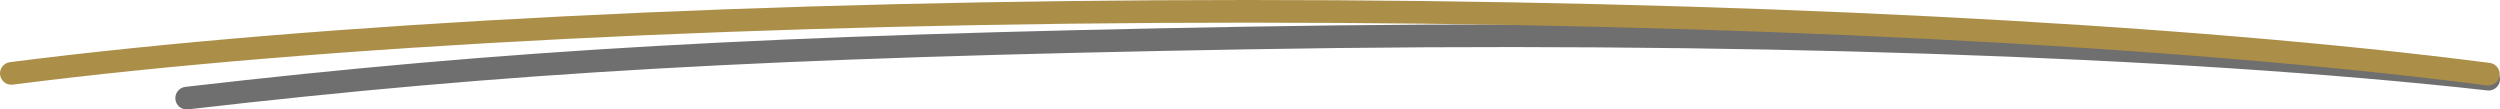
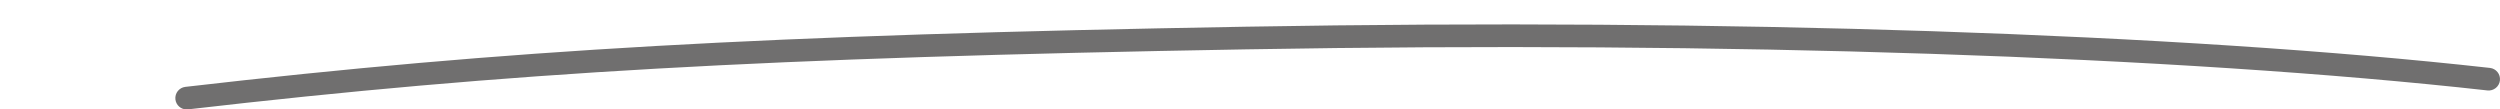
<svg xmlns="http://www.w3.org/2000/svg" id="Ebene_2" viewBox="0 0 510.167 22.334">
  <defs>
    <style>.cls-1{fill:#ab8e48;}.cls-2{fill:#706f6f;}</style>
  </defs>
  <g id="Ebene_1-2">
    <g>
      <path class="cls-2" d="m38.088,22.334c-1.159,0-2.158-.869-2.293-2.046-.147-1.267.762-2.415,2.03-2.562,65.569-7.579,118.167-10.564,216.462-12.279,98.028-1.712,190.545,1.355,253.825,8.412,1.269.143,2.183,1.285,2.041,2.554-.141,1.269-1.289,2.18-2.552,2.042-63.094-7.038-155.395-10.094-253.234-8.386-98.124,1.713-150.612,4.69-216.011,12.25-.09.01-.18.015-.268.015" />
-       <path class="cls-1" d="m507.795,17.444c-.099,0-.199-.006-.3-.019-62.953-8.136-155.185-12.802-253.048-12.802C157.303,4.623,65.51,9.233,2.605,17.27c-1.269.163-2.424-.734-2.586-1.999-.162-1.267.734-2.424,2-2.586C65.109,4.624,157.116,0,254.447,0c98.051,0,190.499,4.68,253.641,12.84,1.266.164,2.159,1.323,1.996,2.589-.151,1.165-1.144,2.015-2.289,2.015" />
    </g>
  </g>
</svg>